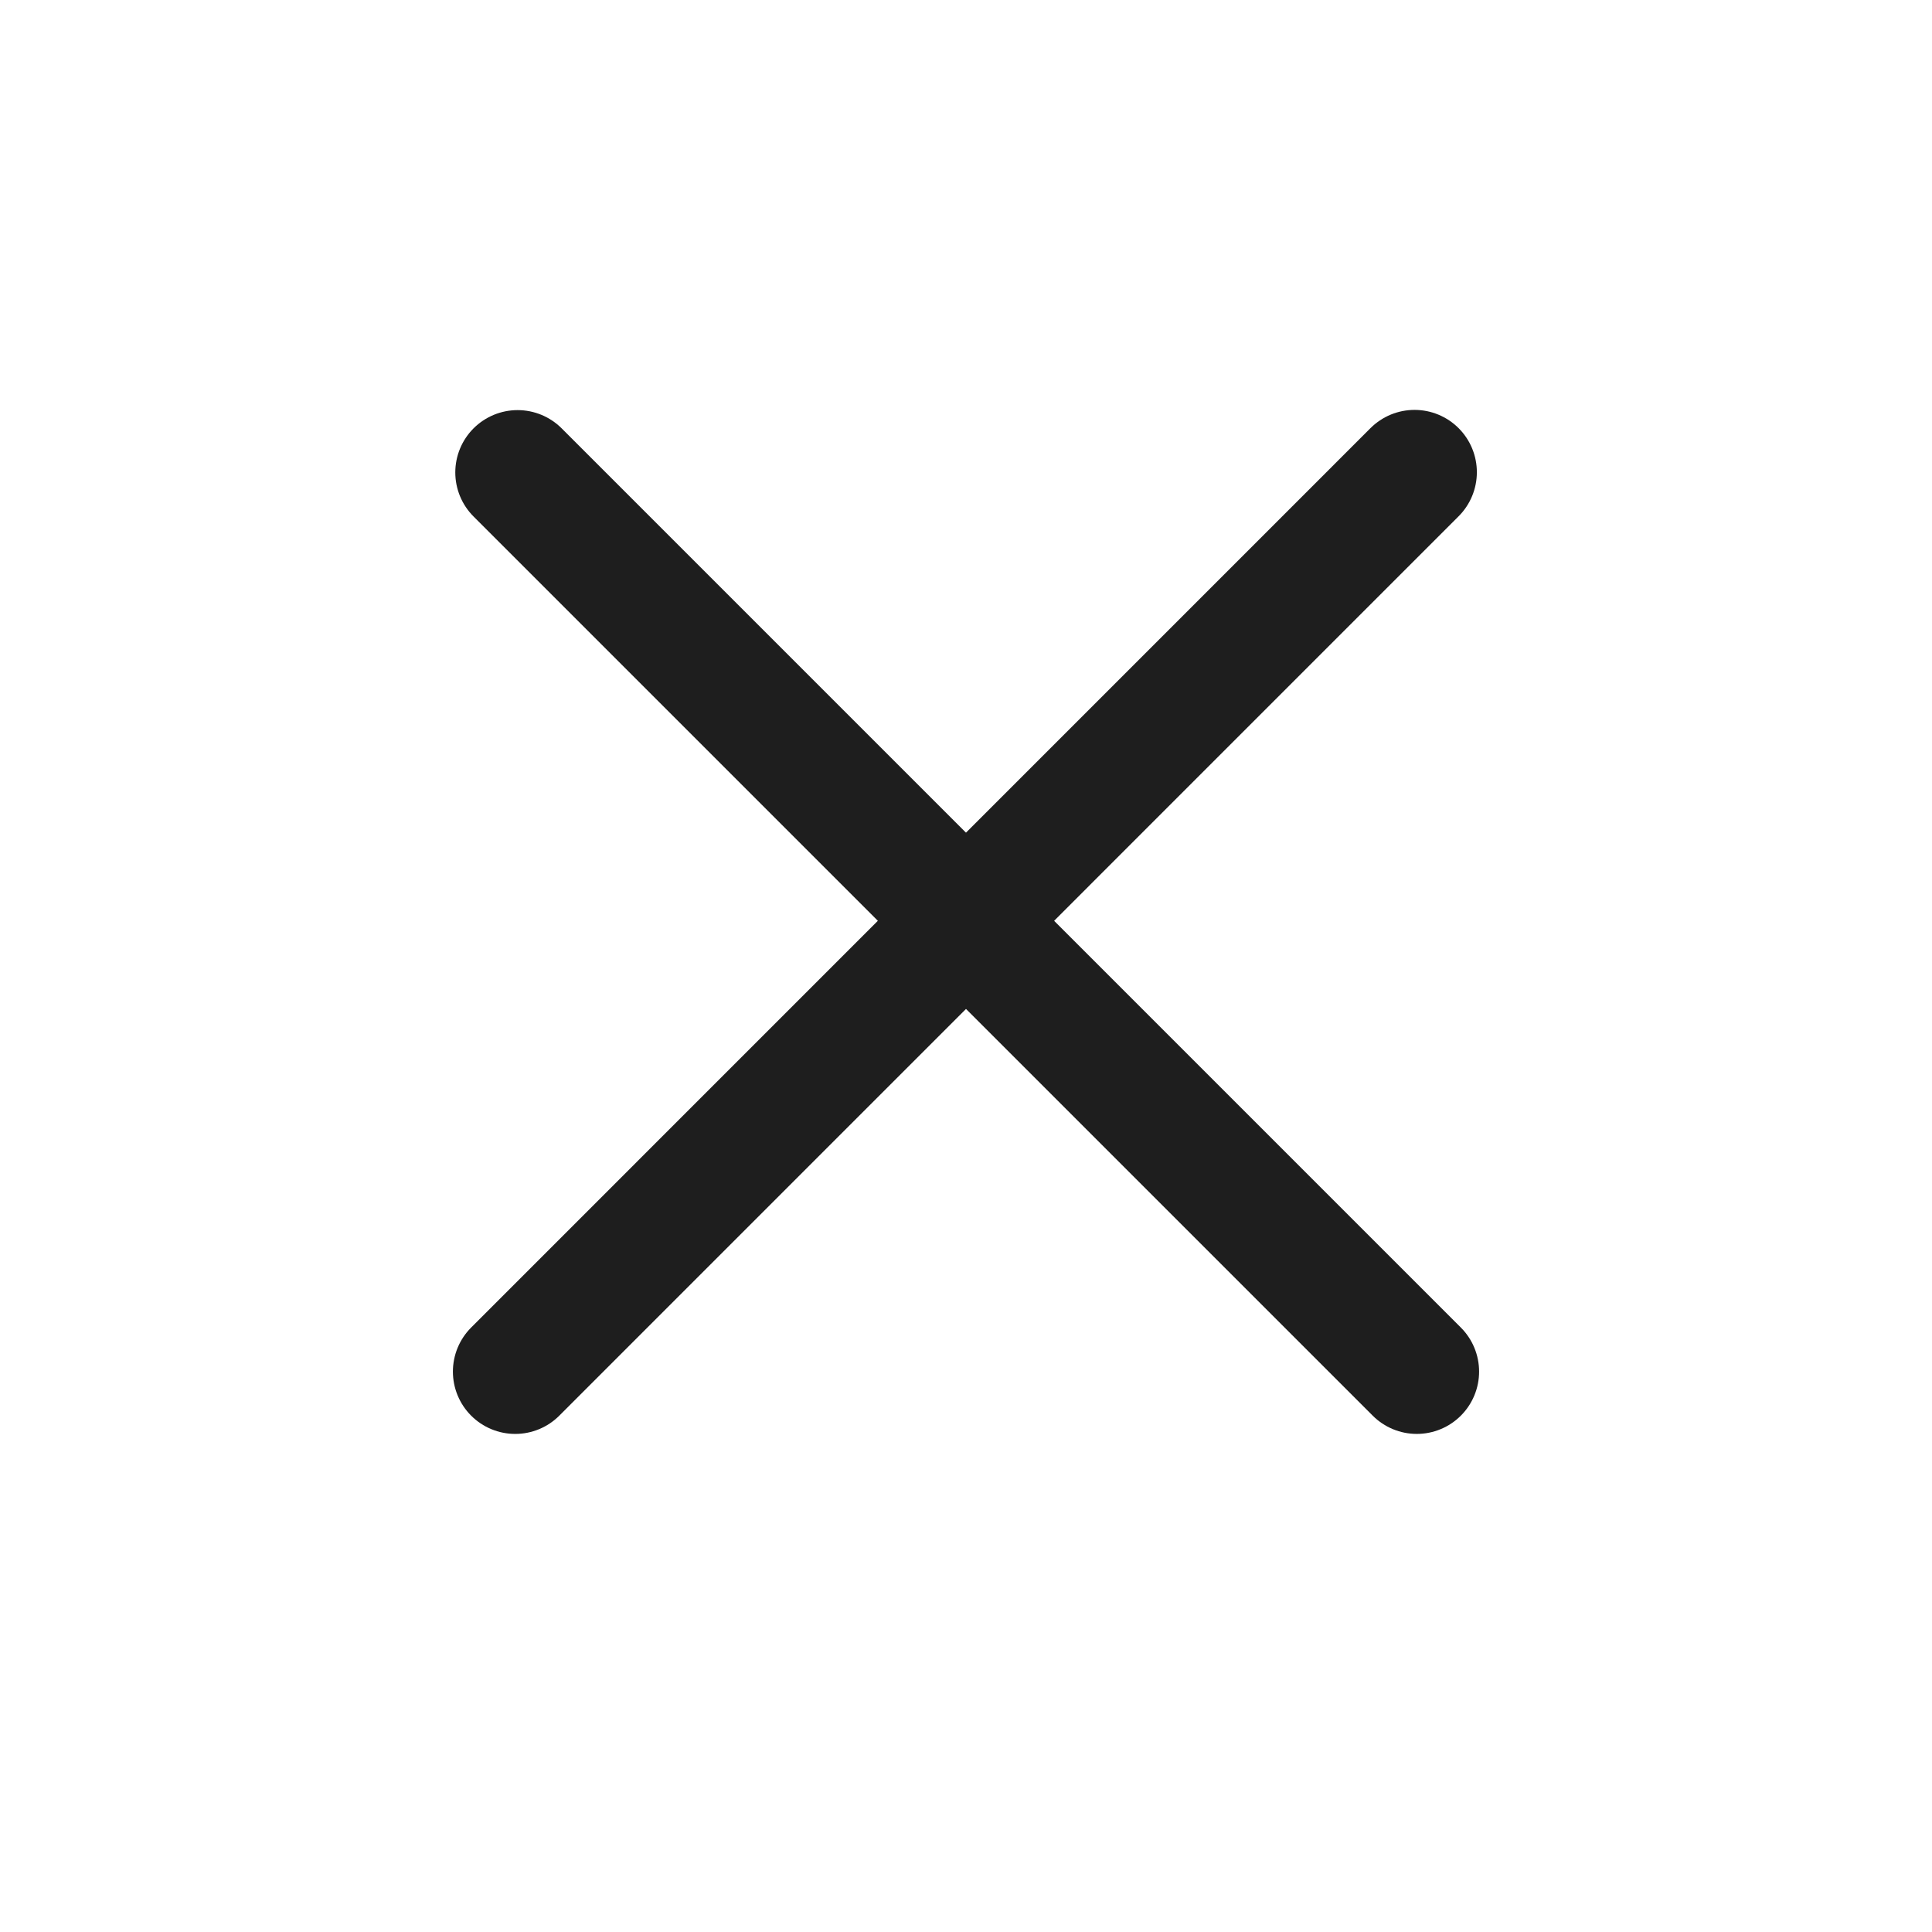
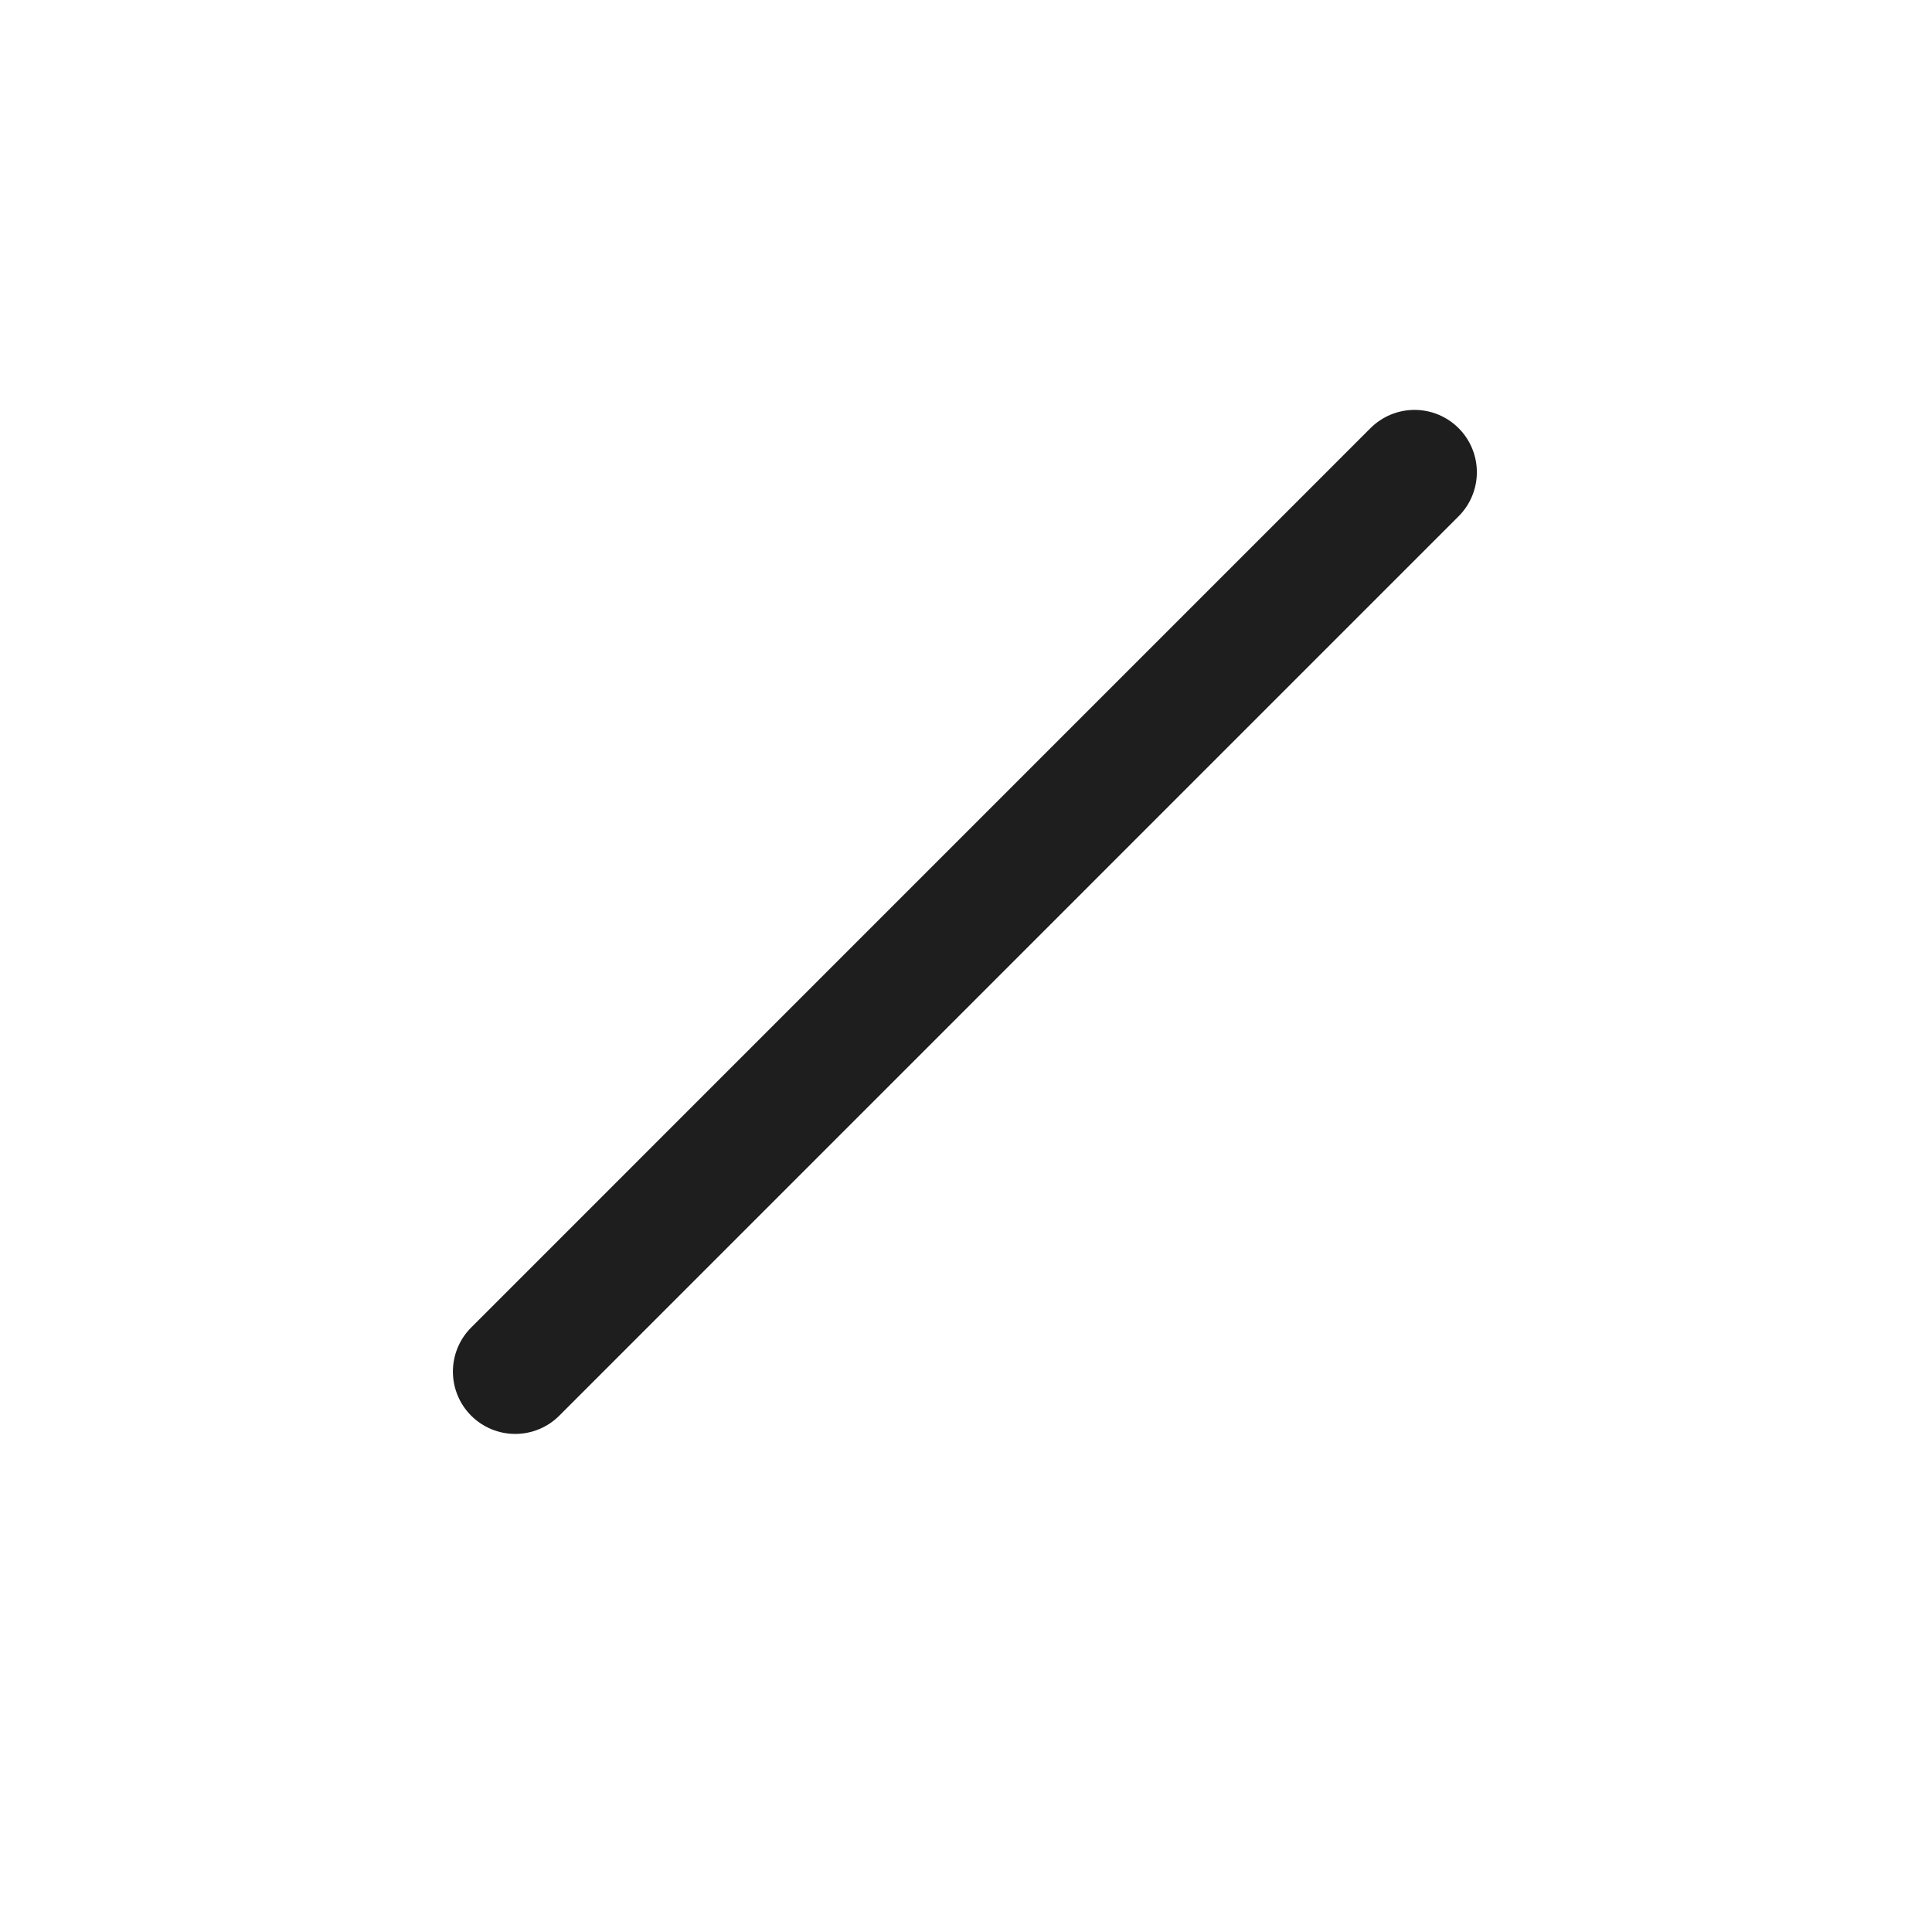
<svg xmlns="http://www.w3.org/2000/svg" width="31" height="31" viewBox="0 0 31 31" fill="none">
  <line x1="8.267" y1="22.008" x2="22.697" y2="7.577" stroke="#1E1E1E" stroke-width="2" stroke-linecap="round" />
-   <line x1="1" y1="-1" x2="21.407" y2="-1" transform="matrix(-0.707 -0.707 -0.707 0.707 22.733 23.422)" stroke="#1E1E1E" stroke-width="2" stroke-linecap="round" />
</svg>